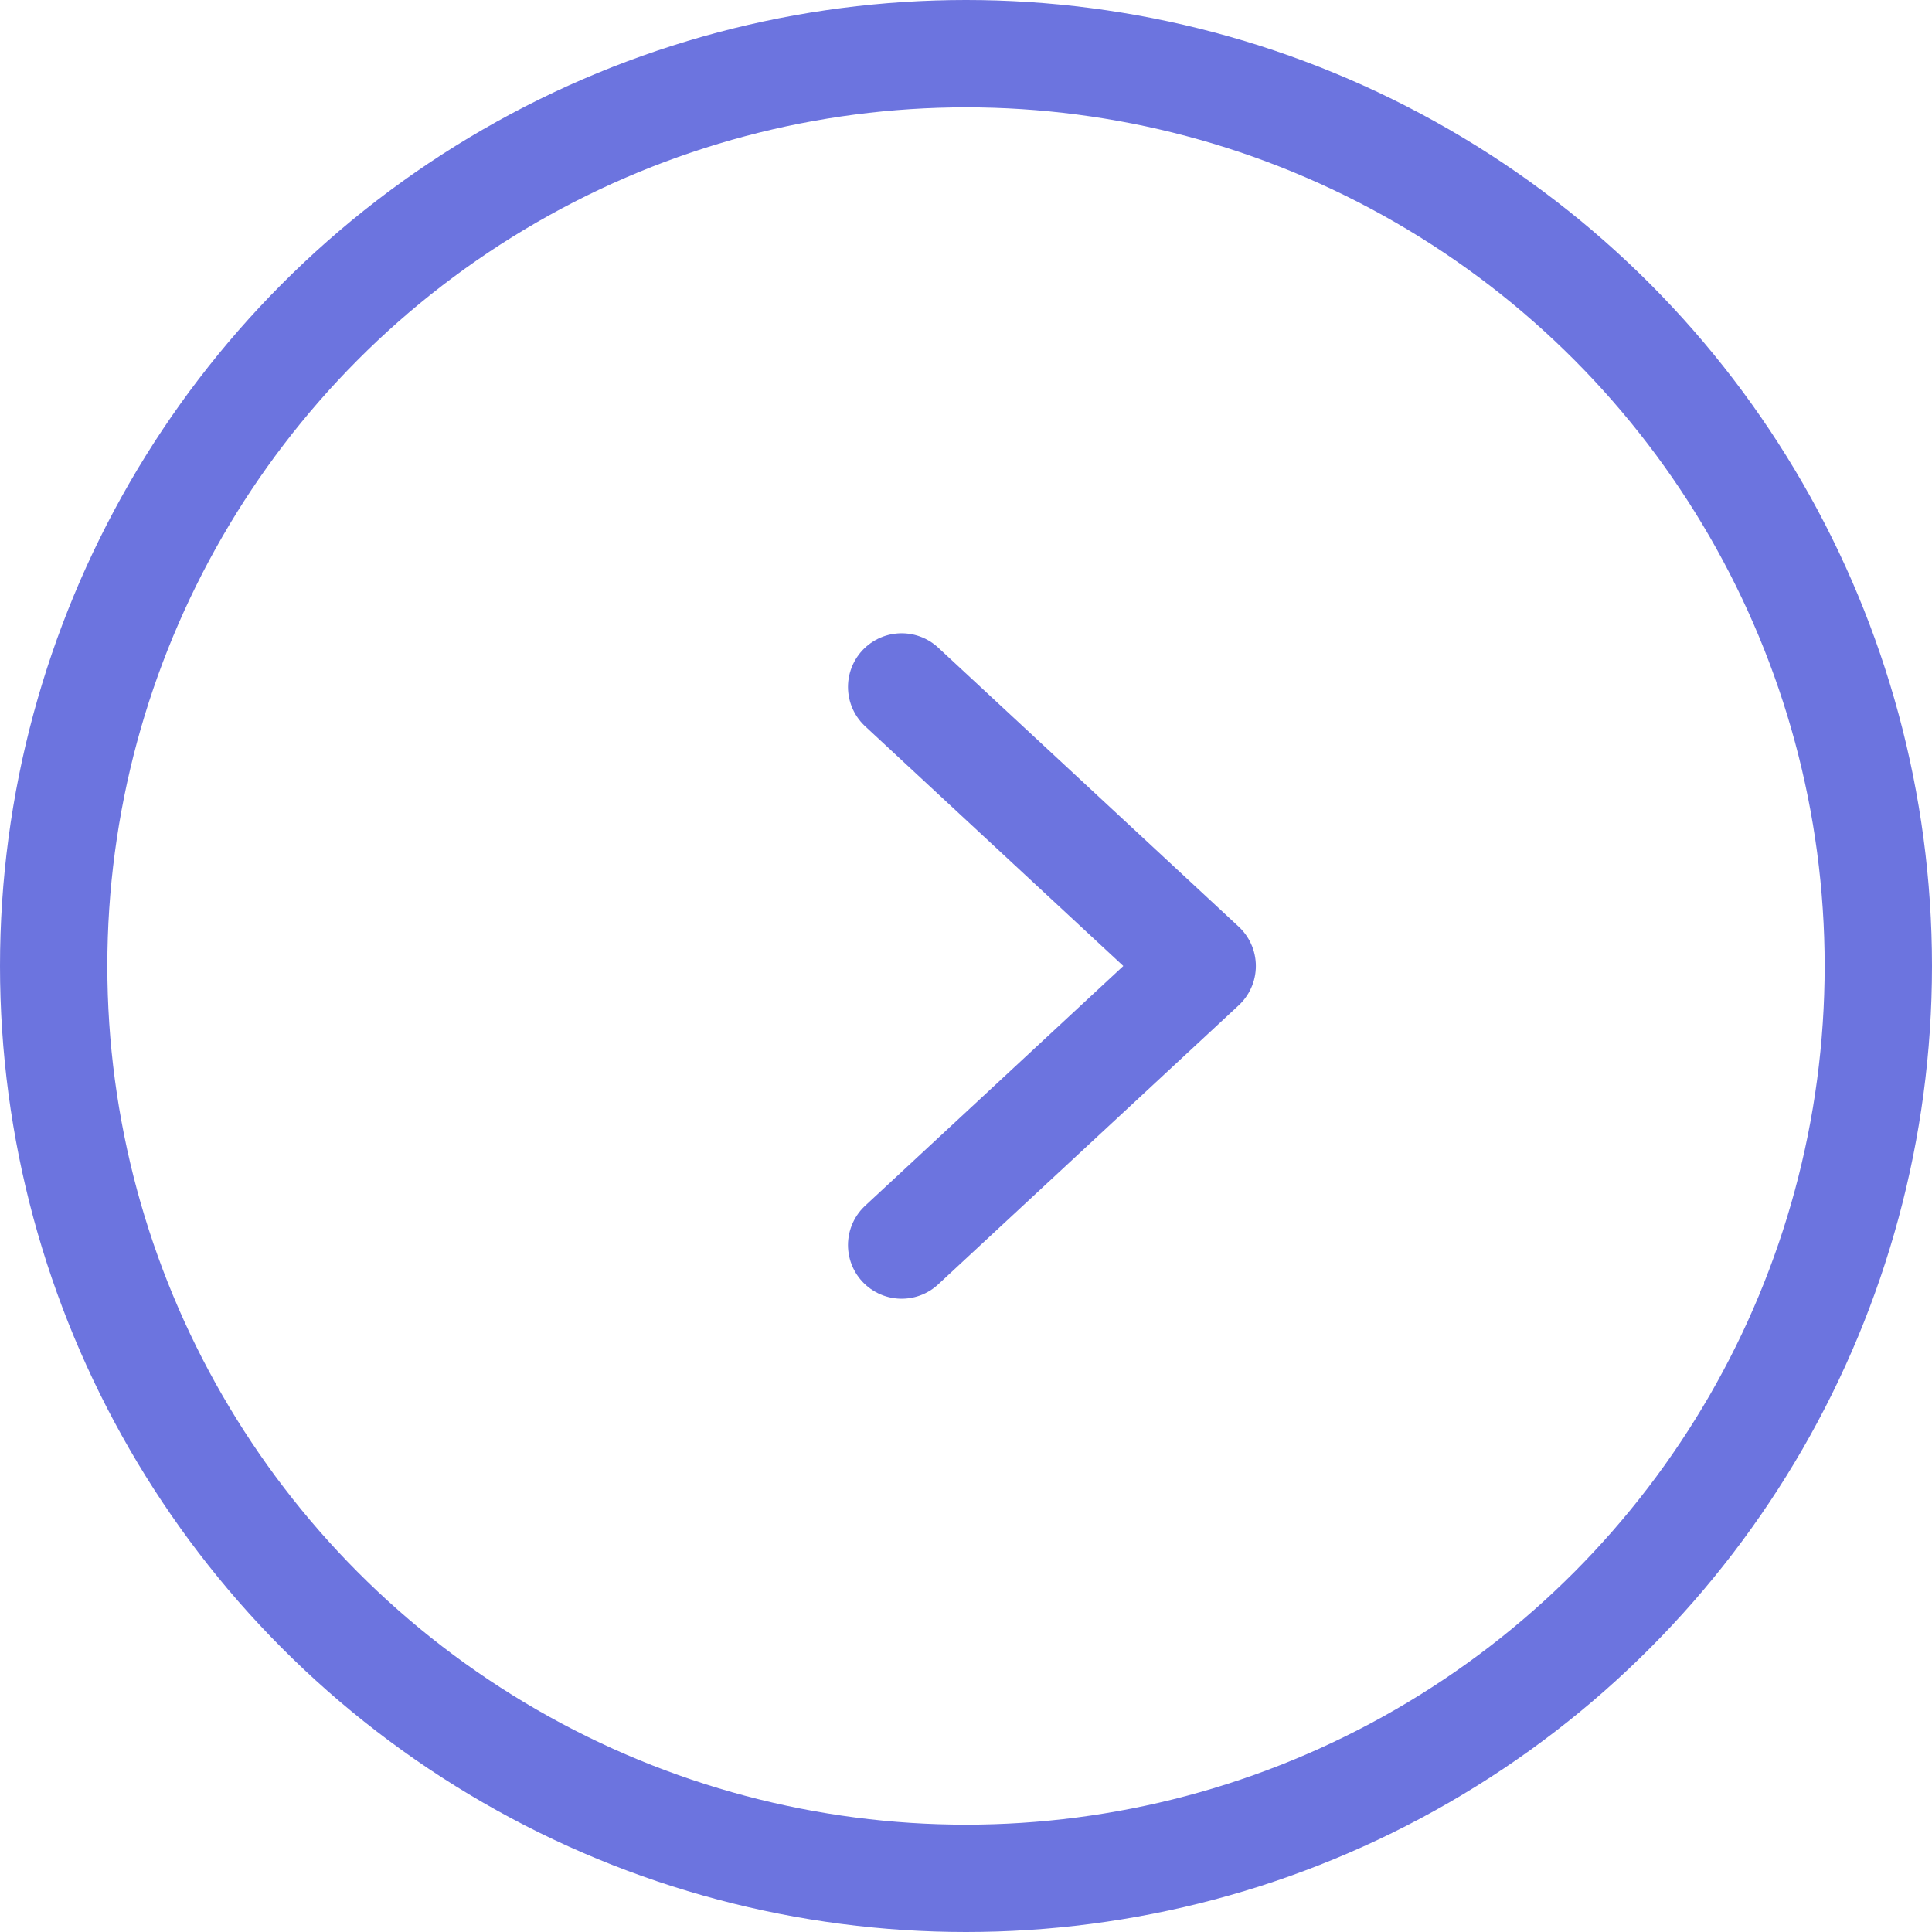
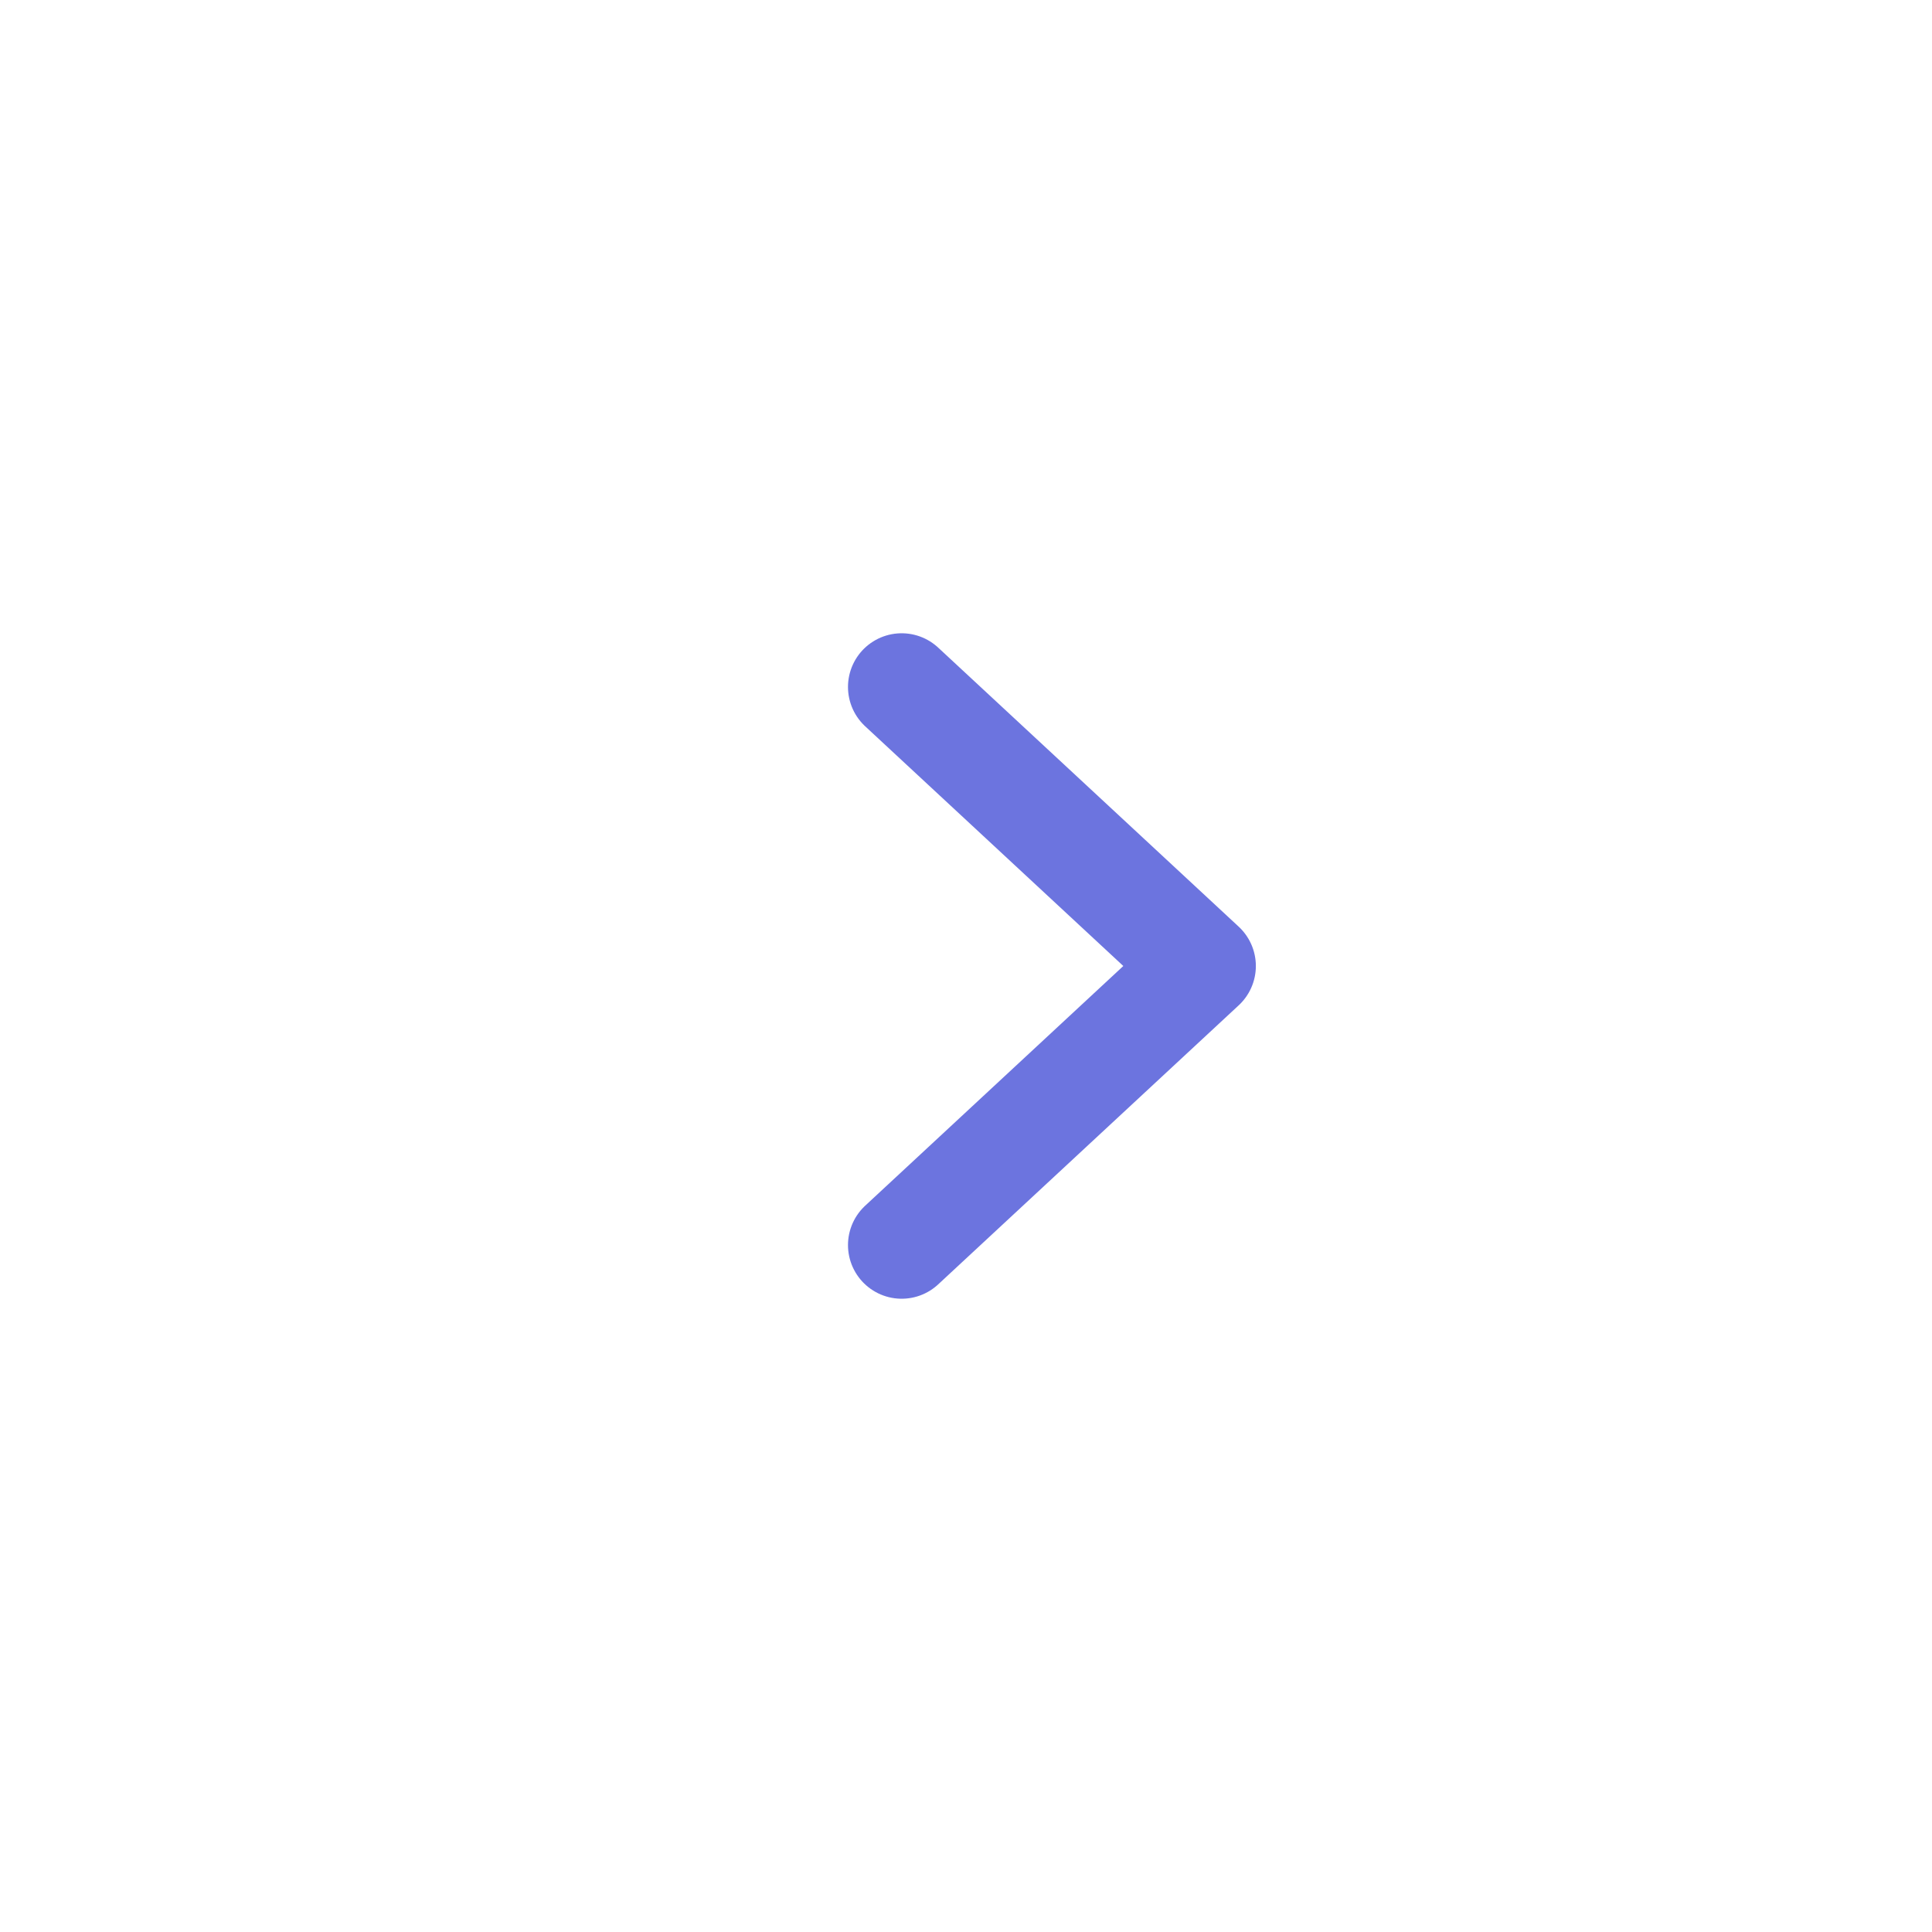
<svg xmlns="http://www.w3.org/2000/svg" width="36" height="36" viewBox="0 0 36 36" fill="none">
-   <circle cx="18" cy="18" r="17" stroke="#6C74DF" stroke-width="2" />
  <path d="M16.801 23.2L22.401 18L16.801 12.8" stroke="#6C74DF" stroke-width="2" stroke-linecap="round" stroke-linejoin="round" />
</svg>